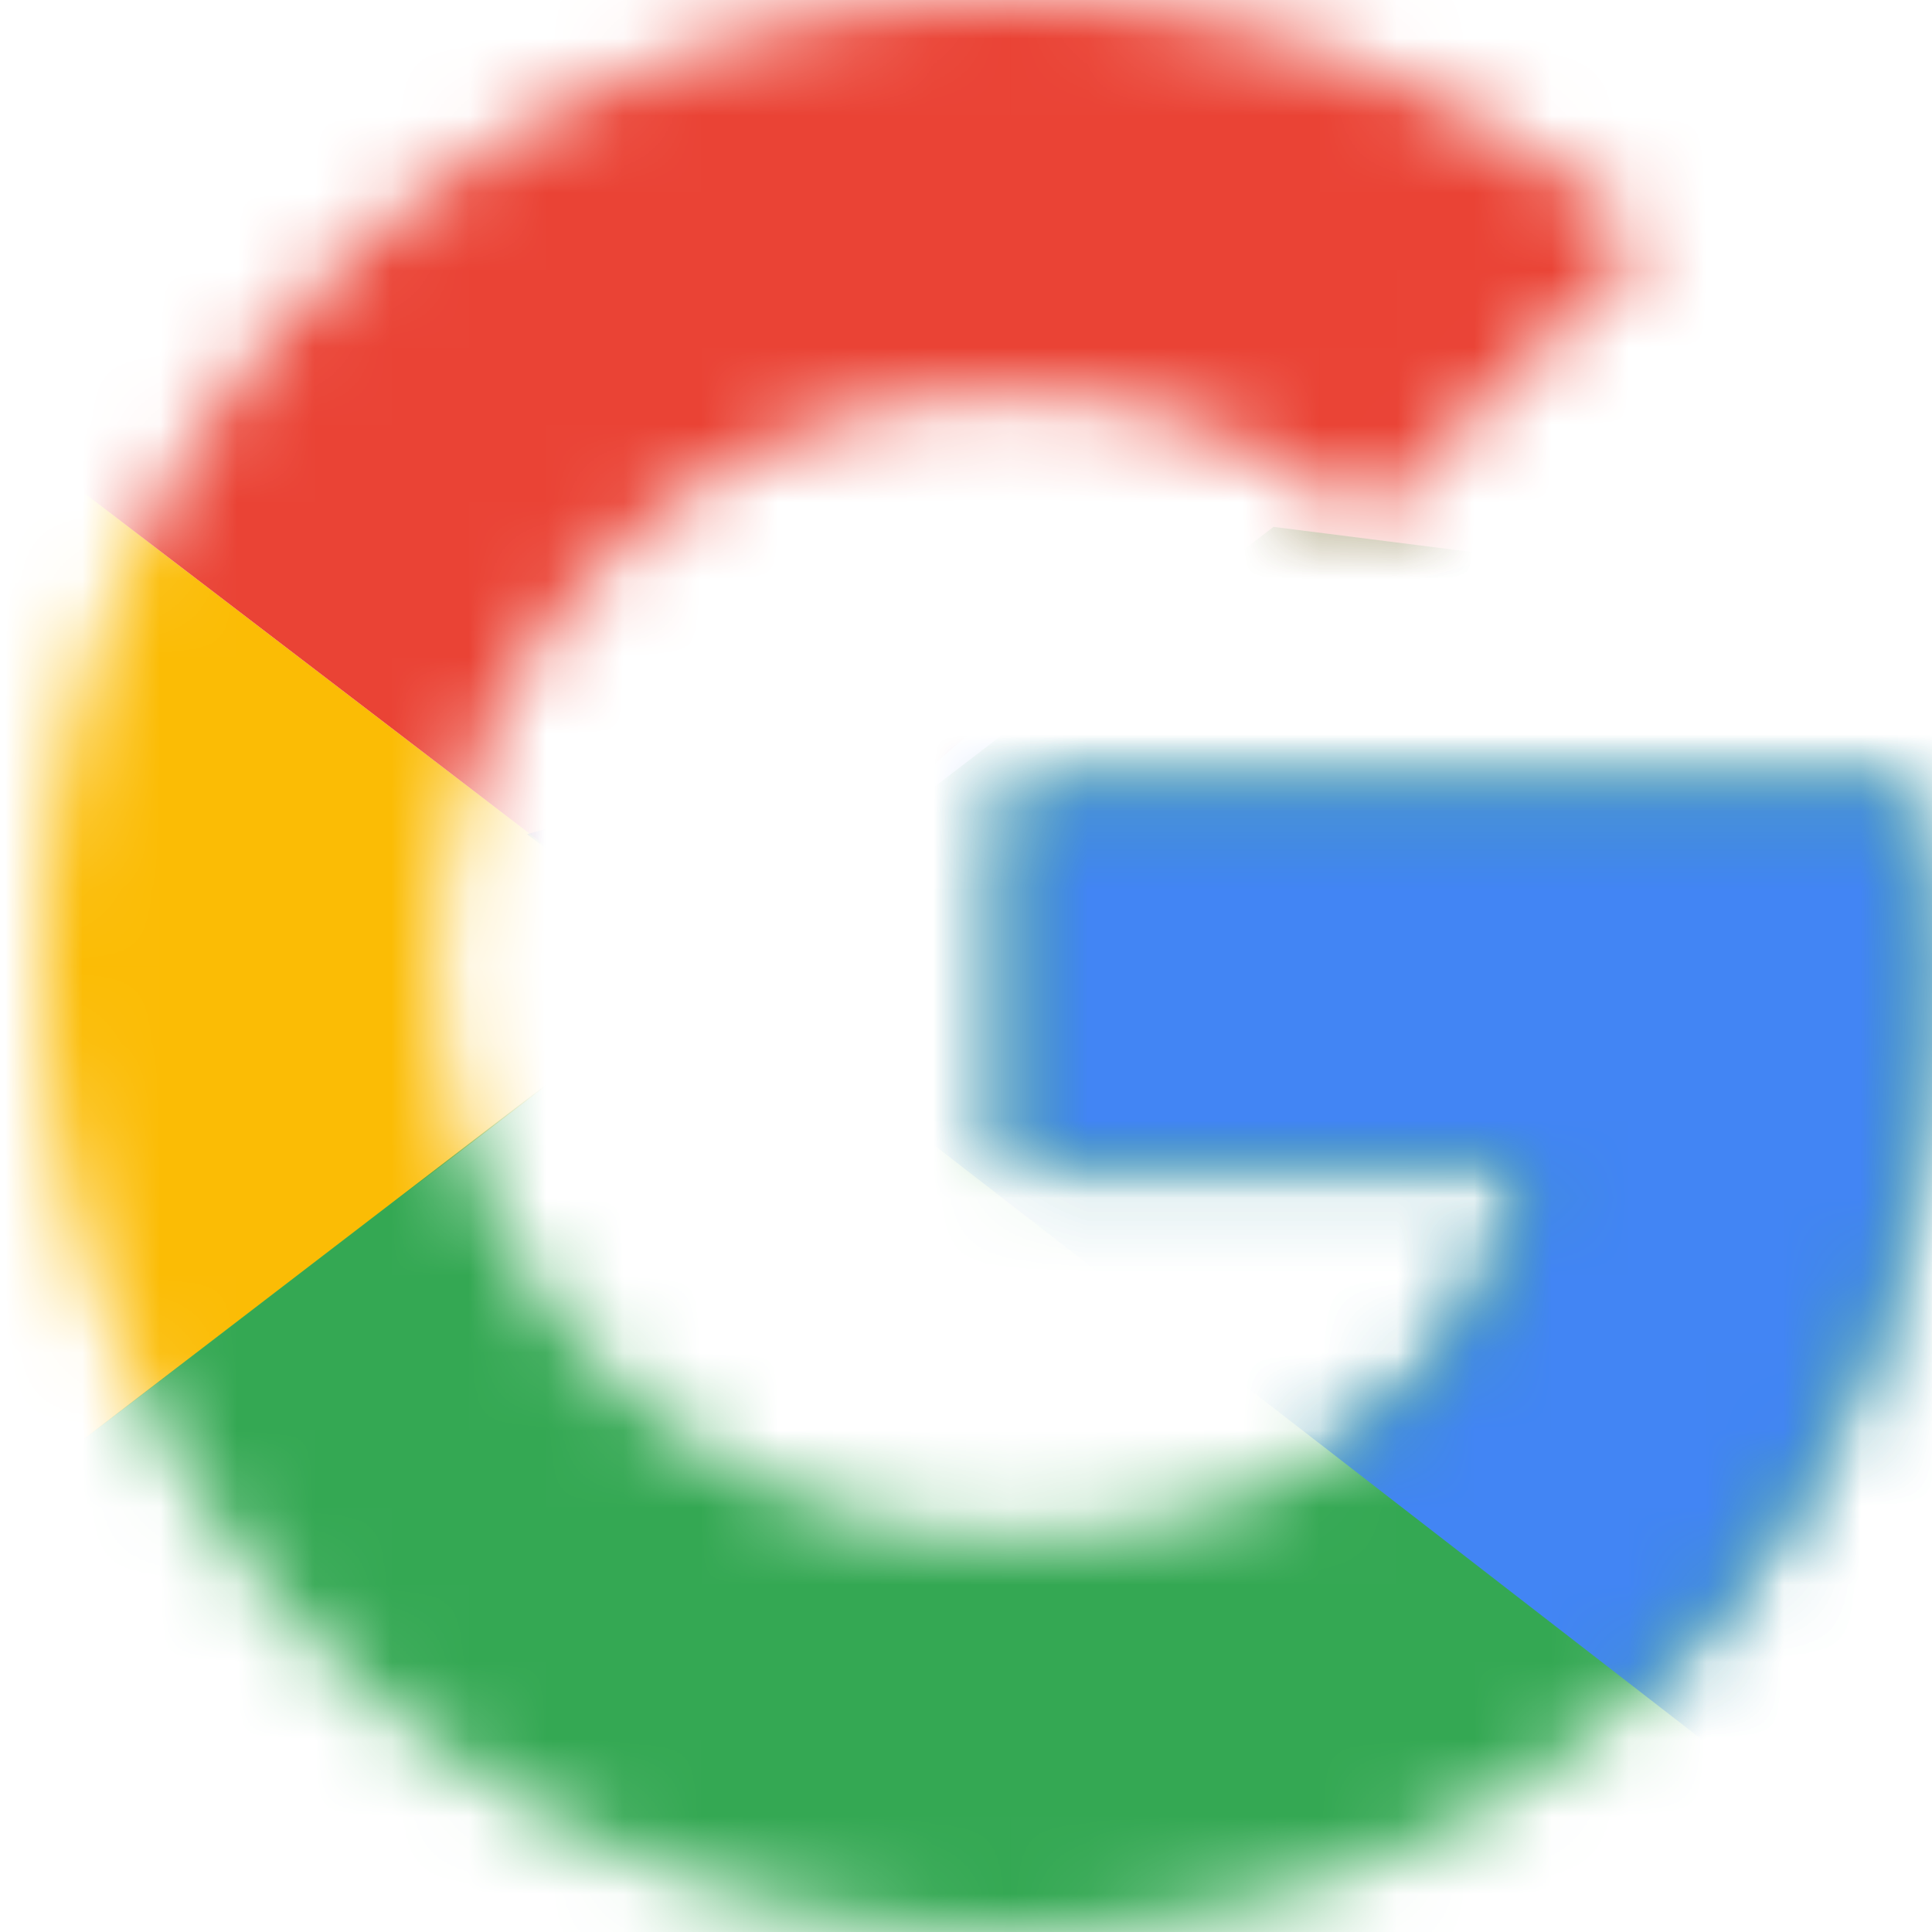
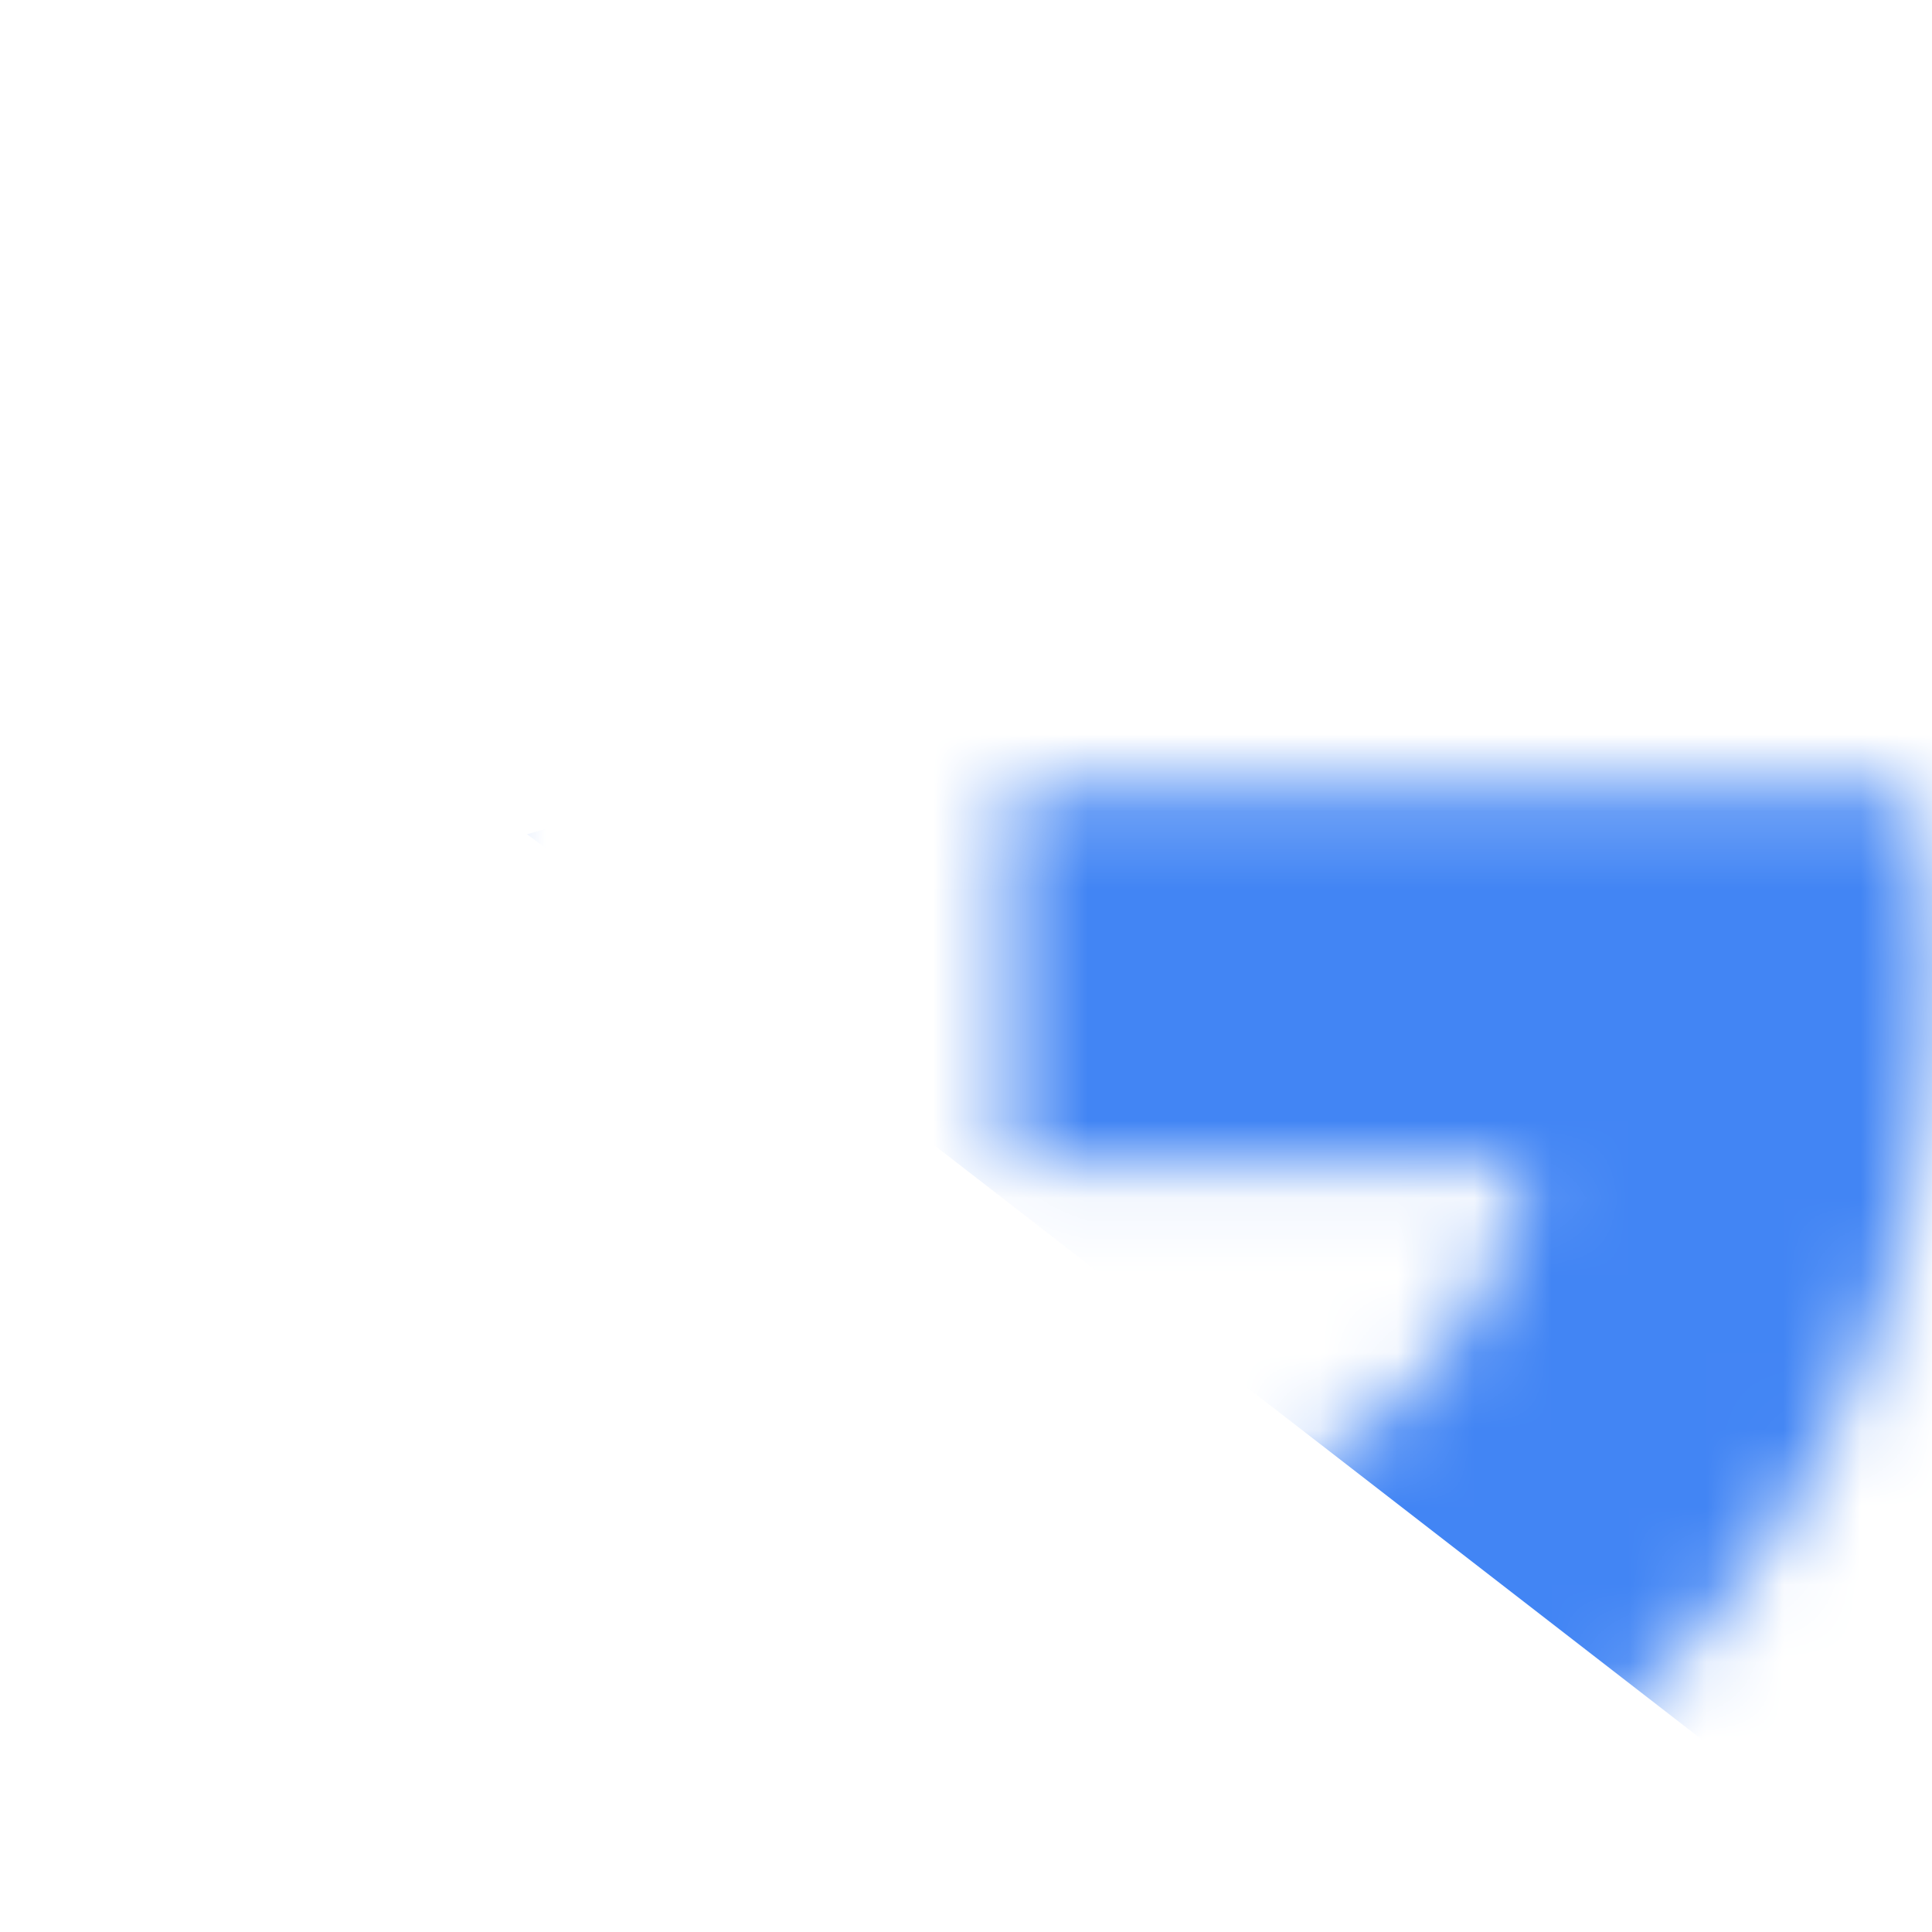
<svg xmlns="http://www.w3.org/2000/svg" xmlns:xlink="http://www.w3.org/1999/xlink" width="25" height="25">
  <defs>
-     <path d="M24.148 10.227H12.5v4.83h6.705c-.625 3.068-3.24 4.83-6.705 4.83A7.372 7.372 0 015.114 12.5 7.372 7.372 0 0112.5 5.114a7.23 7.23 0 014.602 1.647l3.637-3.636C18.523 1.193 15.682 0 12.5 0 5.568 0 0 5.568 0 12.5S5.568 25 12.5 25c6.25 0 11.932-4.545 11.932-12.5 0-.739-.114-1.534-.284-2.273z" id="a" />
-     <path d="M24.148 10.227H12.5v4.83h6.705c-.625 3.068-3.24 4.83-6.705 4.83A7.372 7.372 0 015.114 12.5 7.372 7.372 0 0112.5 5.114a7.23 7.23 0 014.602 1.647l3.637-3.636C18.523 1.193 15.682 0 12.5 0 5.568 0 0 5.568 0 12.5S5.568 25 12.5 25c6.25 0 11.932-4.545 11.932-12.5 0-.739-.114-1.534-.284-2.273z" id="c" />
-     <path d="M24.148 10.227H12.5v4.83h6.705c-.625 3.068-3.24 4.83-6.705 4.83A7.372 7.372 0 015.114 12.5 7.372 7.372 0 0112.5 5.114a7.23 7.23 0 014.602 1.647l3.637-3.636C18.523 1.193 15.682 0 12.5 0 5.568 0 0 5.568 0 12.5S5.568 25 12.5 25c6.25 0 11.932-4.545 11.932-12.5 0-.739-.114-1.534-.284-2.273z" id="e" />
-     <path d="M24.148 10.227H12.5v4.83h6.705c-.625 3.068-3.24 4.83-6.705 4.83A7.372 7.372 0 015.114 12.5 7.372 7.372 0 0112.5 5.114a7.23 7.23 0 014.602 1.647l3.637-3.636C18.523 1.193 15.682 0 12.5 0 5.568 0 0 5.568 0 12.5S5.568 25 12.5 25c6.25 0 11.932-4.545 11.932-12.5 0-.739-.114-1.534-.284-2.273z" id="g" />
+     <path d="M24.148 10.227H12.5v4.83h6.705c-.625 3.068-3.24 4.83-6.705 4.83A7.372 7.372 0 015.114 12.5 7.372 7.372 0 0112.5 5.114l3.637-3.636C18.523 1.193 15.682 0 12.5 0 5.568 0 0 5.568 0 12.5S5.568 25 12.5 25c6.25 0 11.932-4.545 11.932-12.5 0-.739-.114-1.534-.284-2.273z" id="g" />
  </defs>
  <g fill="none" fill-rule="evenodd">
    <g transform="translate(.57)">
      <mask id="b" fill="#fff">
        <use xlink:href="#a" />
      </mask>
      <path fill="#FBBC05" mask="url(#b)" d="M-1.136 19.886V5.114L8.523 12.5z" />
    </g>
    <g transform="translate(.57)">
      <mask id="d" fill="#fff">
        <use xlink:href="#c" />
      </mask>
-       <path fill="#EA4335" mask="url(#d)" d="M-1.136 5.114L8.523 12.5 12.5 9.034l13.636-2.216v-7.954H-1.136z" />
    </g>
    <g transform="translate(.57)">
      <mask id="f" fill="#fff">
        <use xlink:href="#e" />
      </mask>
-       <path fill="#34A853" mask="url(#f)" d="M-1.136 19.886L15.909 6.818l4.489.568 5.738-8.522v27.272H-1.136z" />
    </g>
    <g transform="translate(.57)">
      <mask id="h" fill="#fff">
        <use xlink:href="#g" />
      </mask>
      <path fill="#4285F4" mask="url(#h)" d="M26.136 26.136L8.523 12.5 6.25 10.795l19.886-5.681z" />
    </g>
  </g>
</svg>